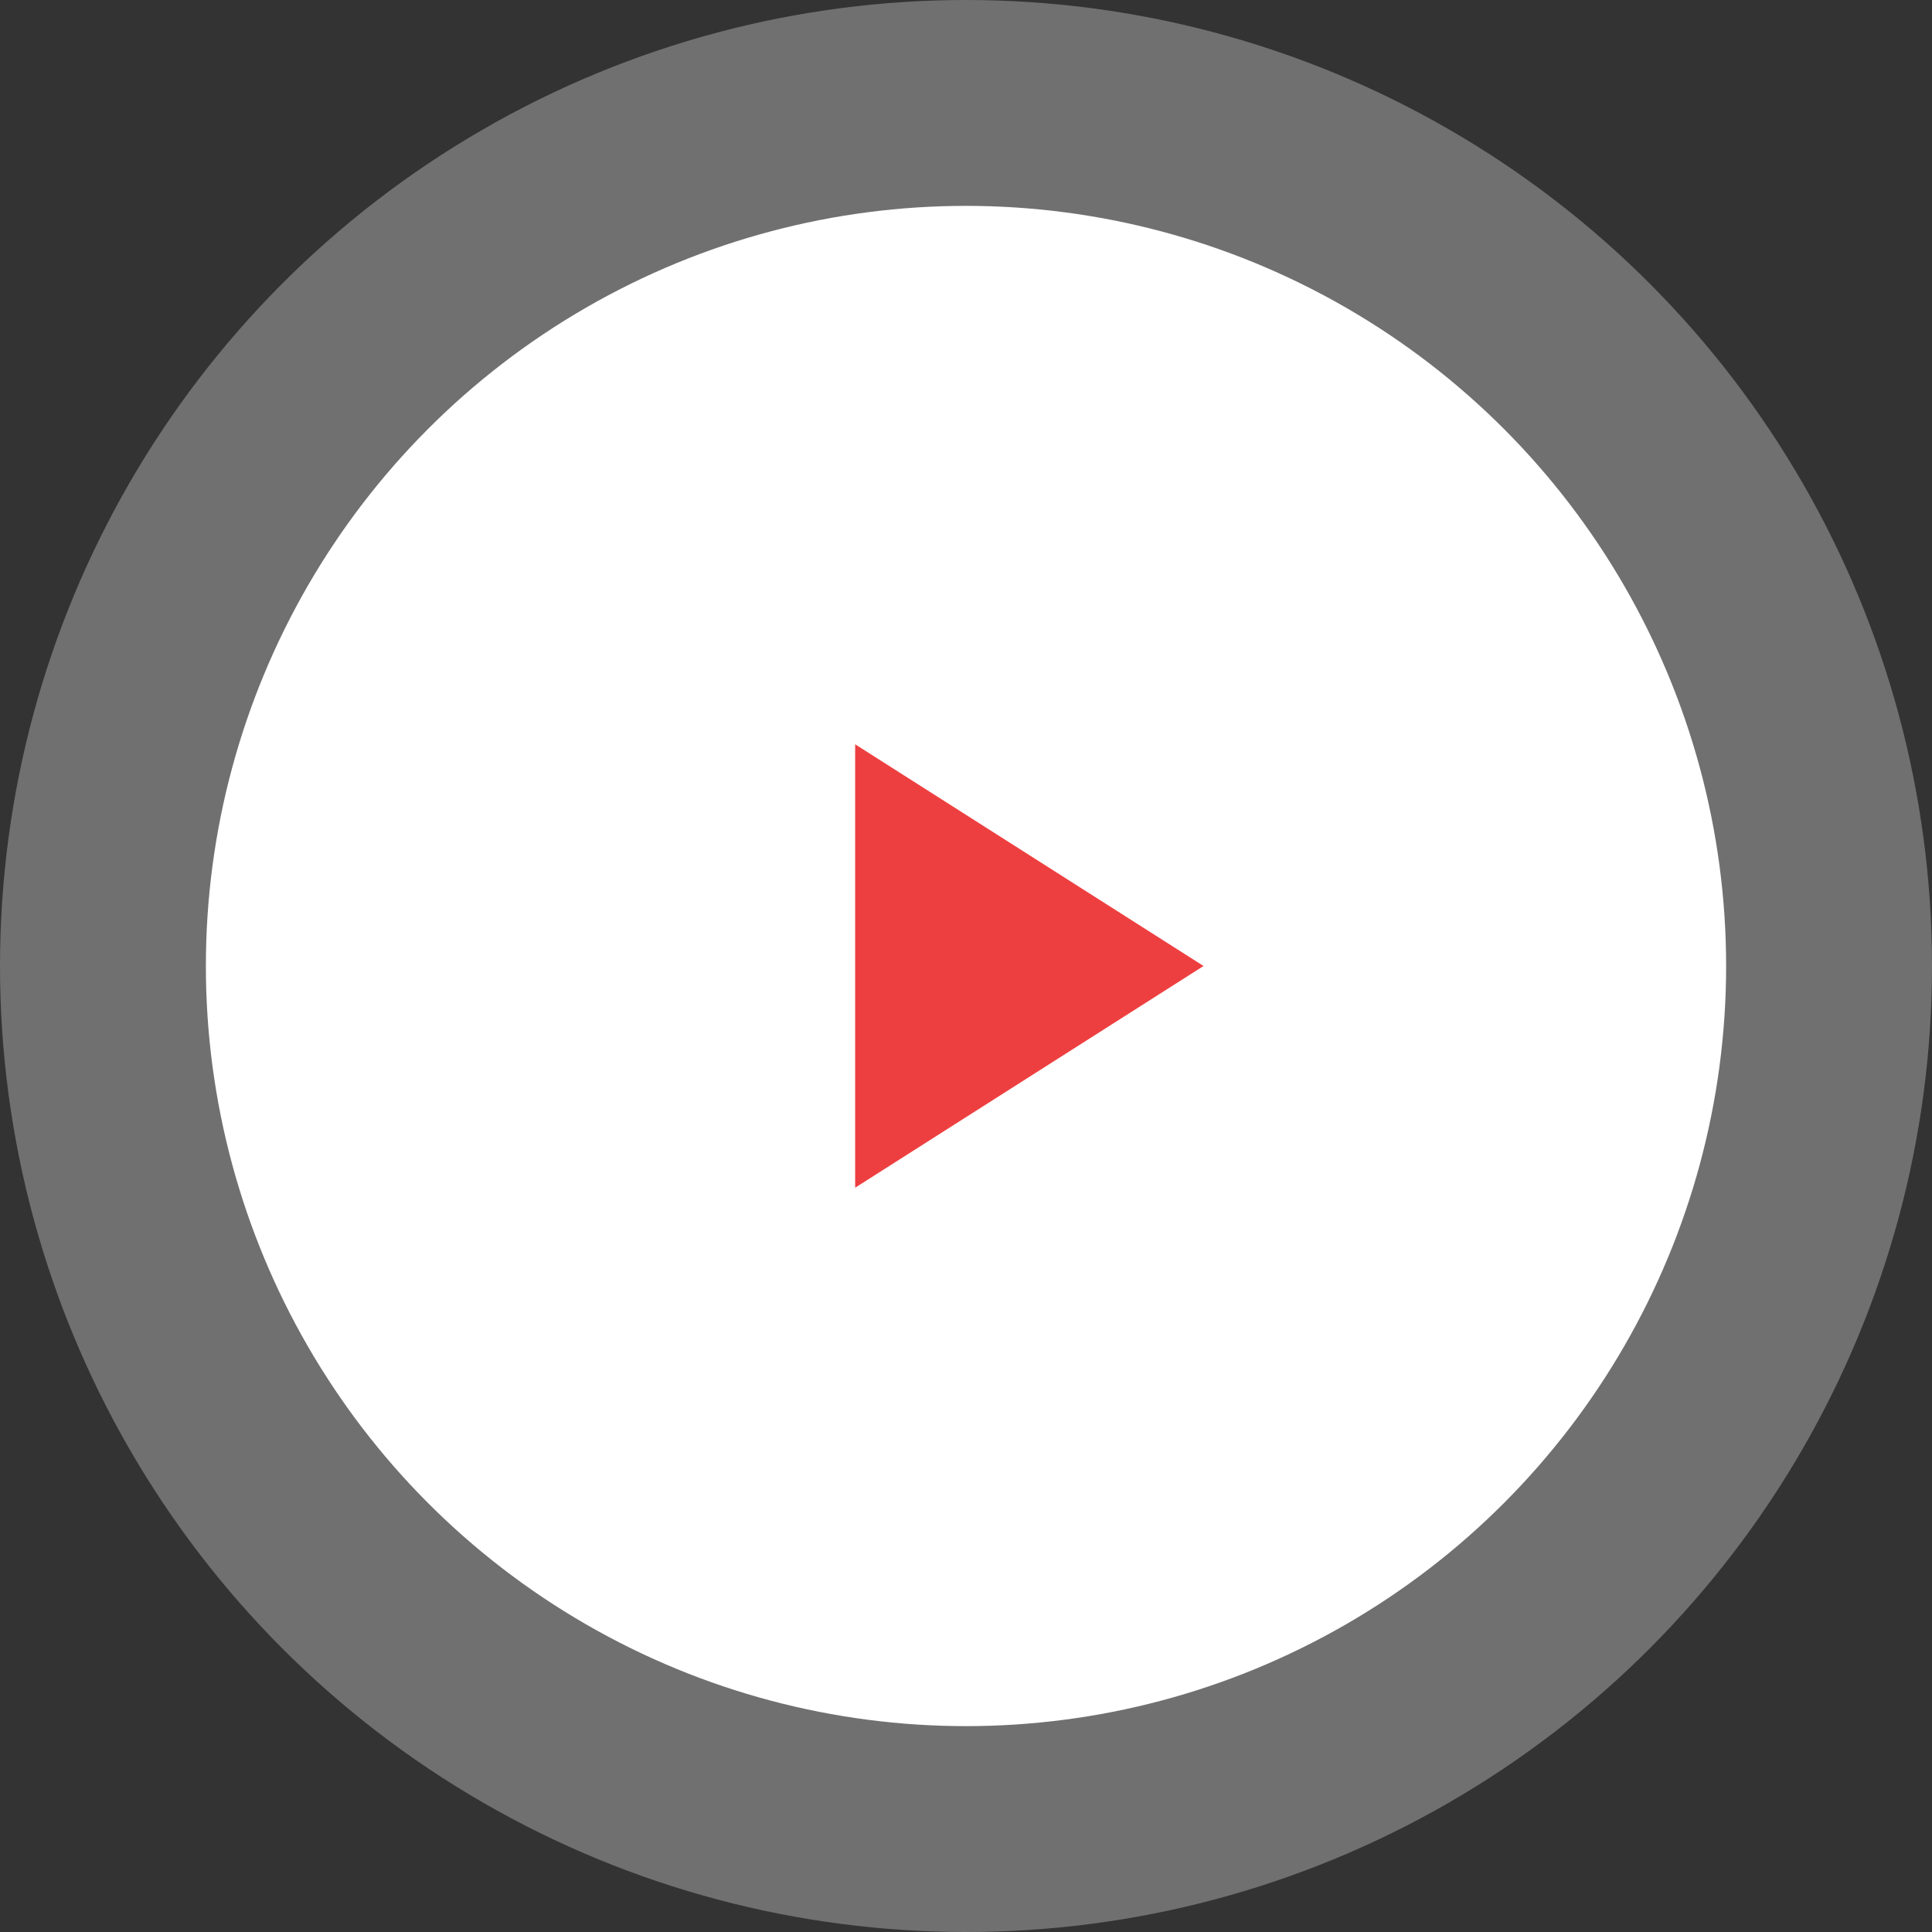
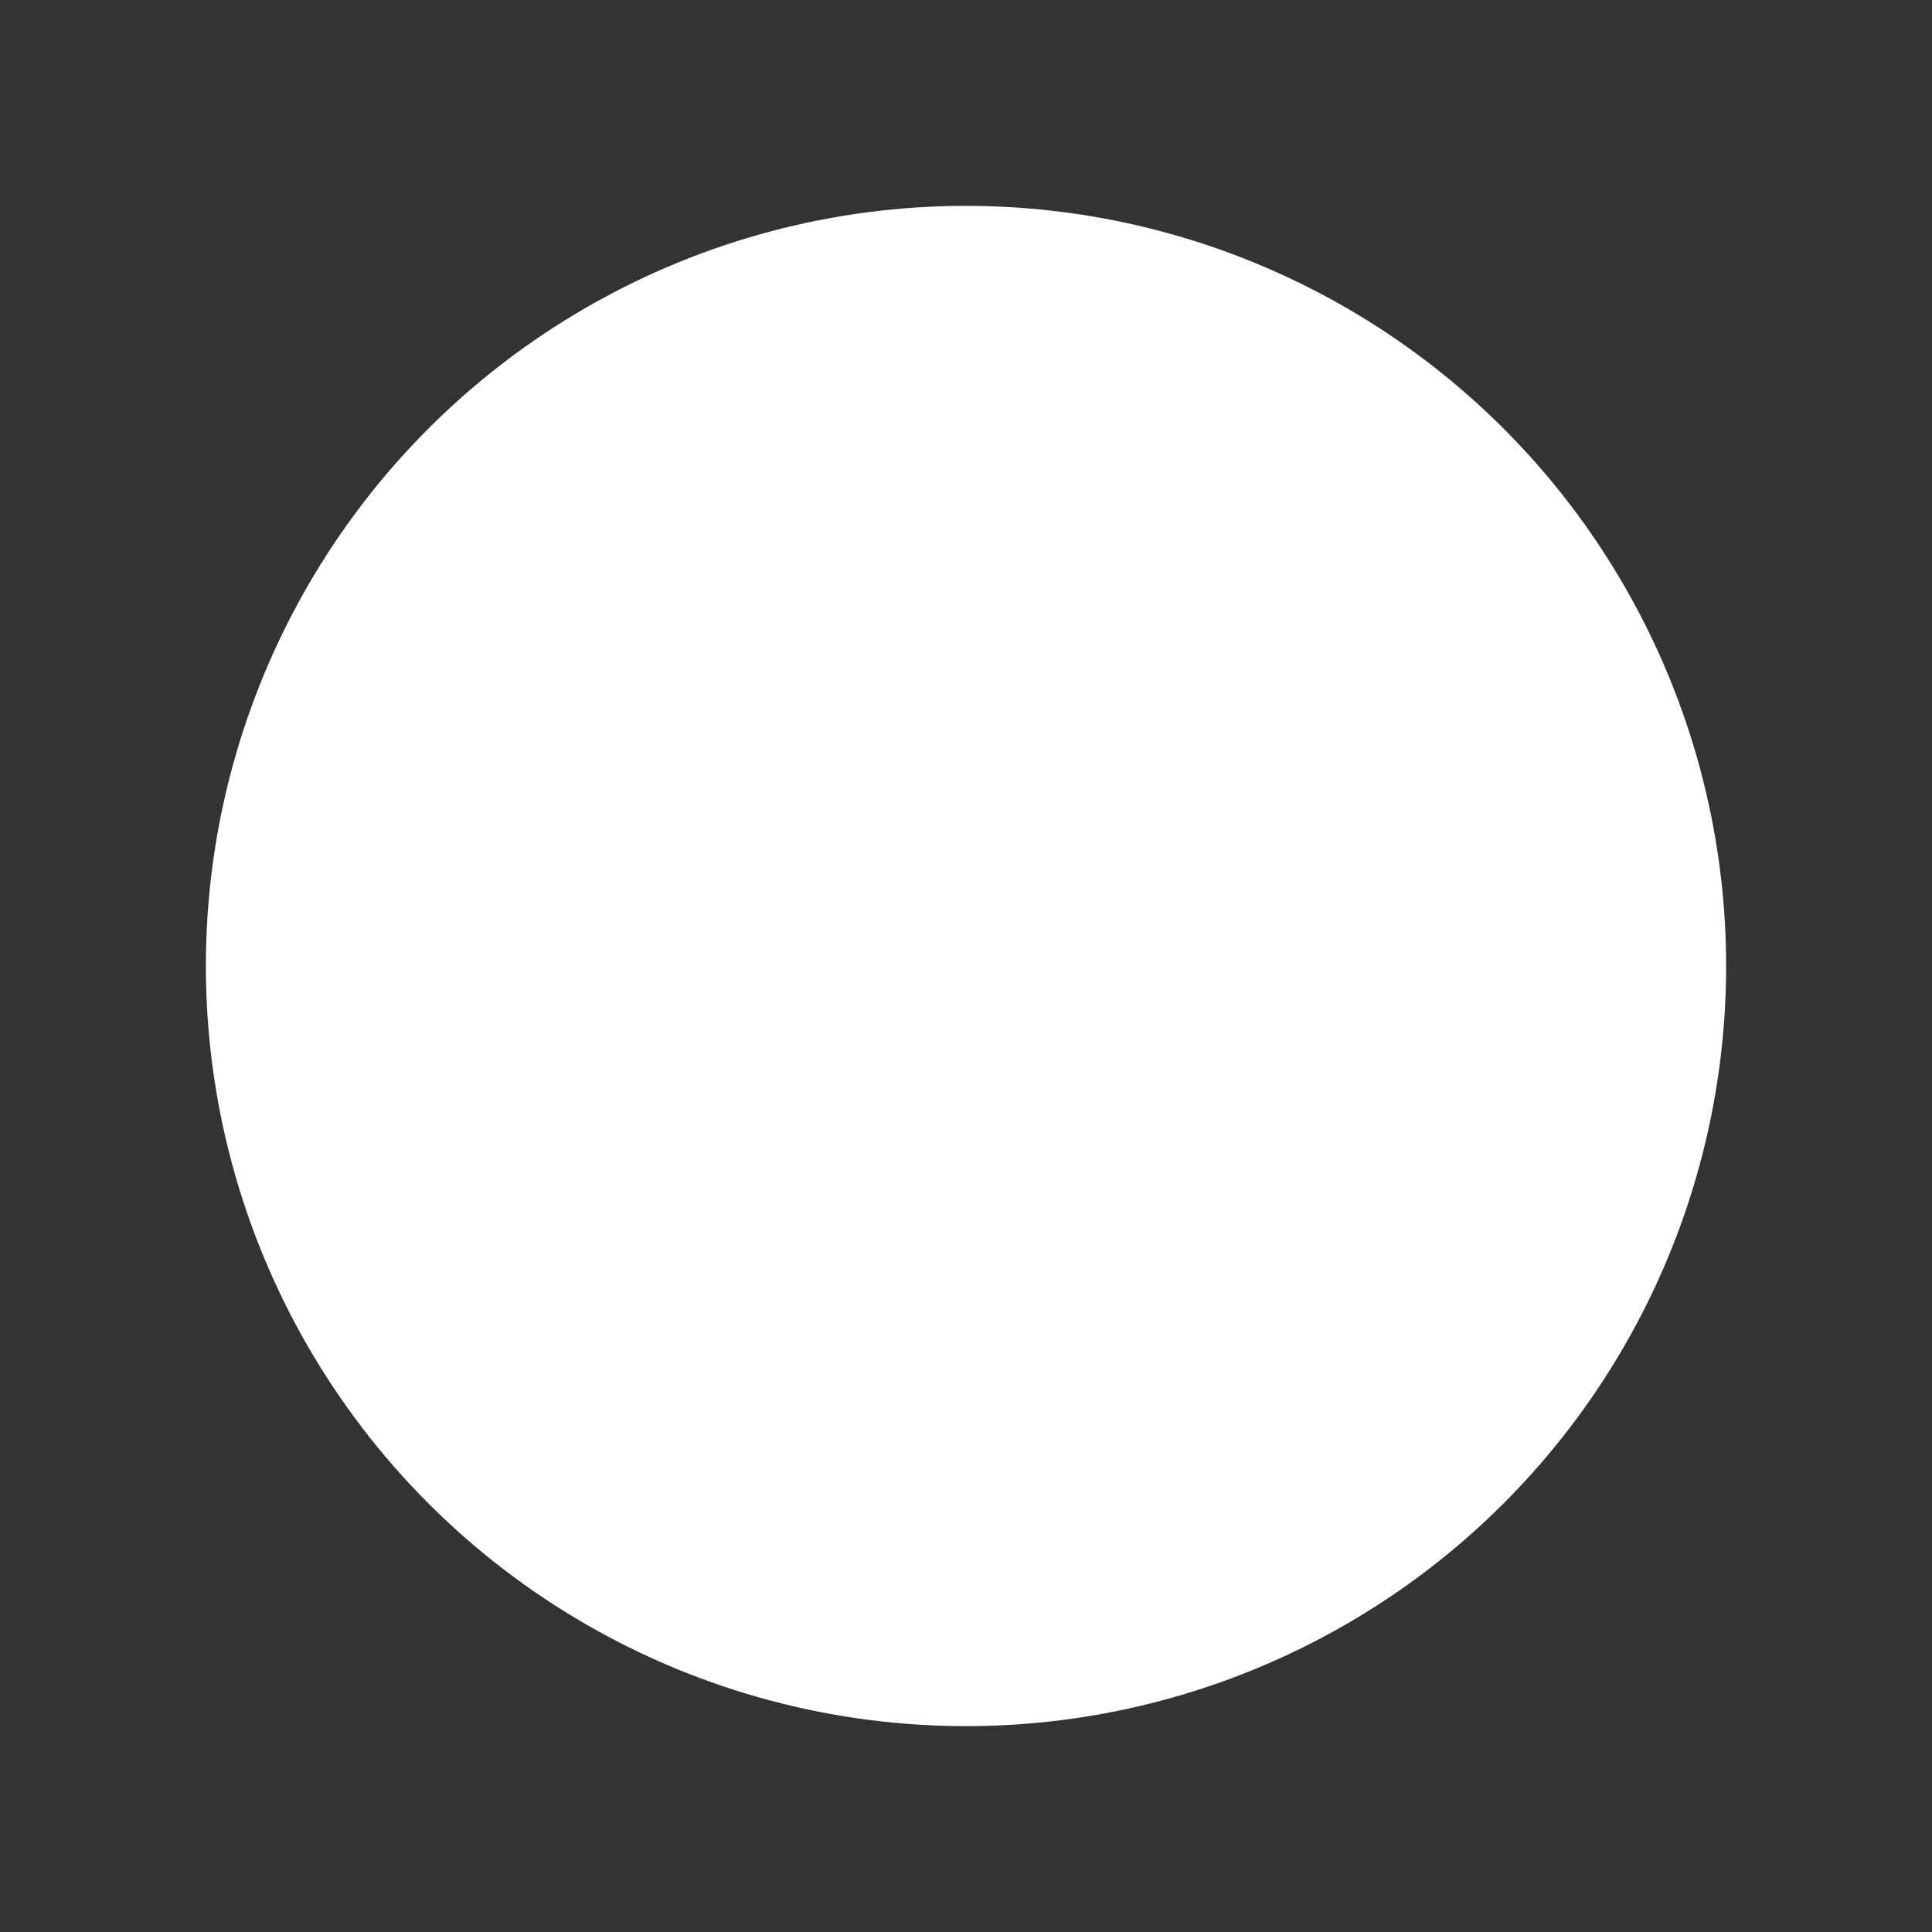
<svg xmlns="http://www.w3.org/2000/svg" width="122" height="122" viewBox="0 0 122 122" fill="none">
  <rect x="0" y="0" width="122" height="122" fill="#333333" stroke="none" />
-   <circle opacity="0.3" cx="61" cy="61" r="61" fill="white" />
  <circle cx="61" cy="61" r="48" fill="white" />
-   <path d="M54 47V75L76 61L54 47Z" fill="#EE3F40" />
+   <path d="M54 47L76 61L54 47Z" fill="#EE3F40" />
</svg>